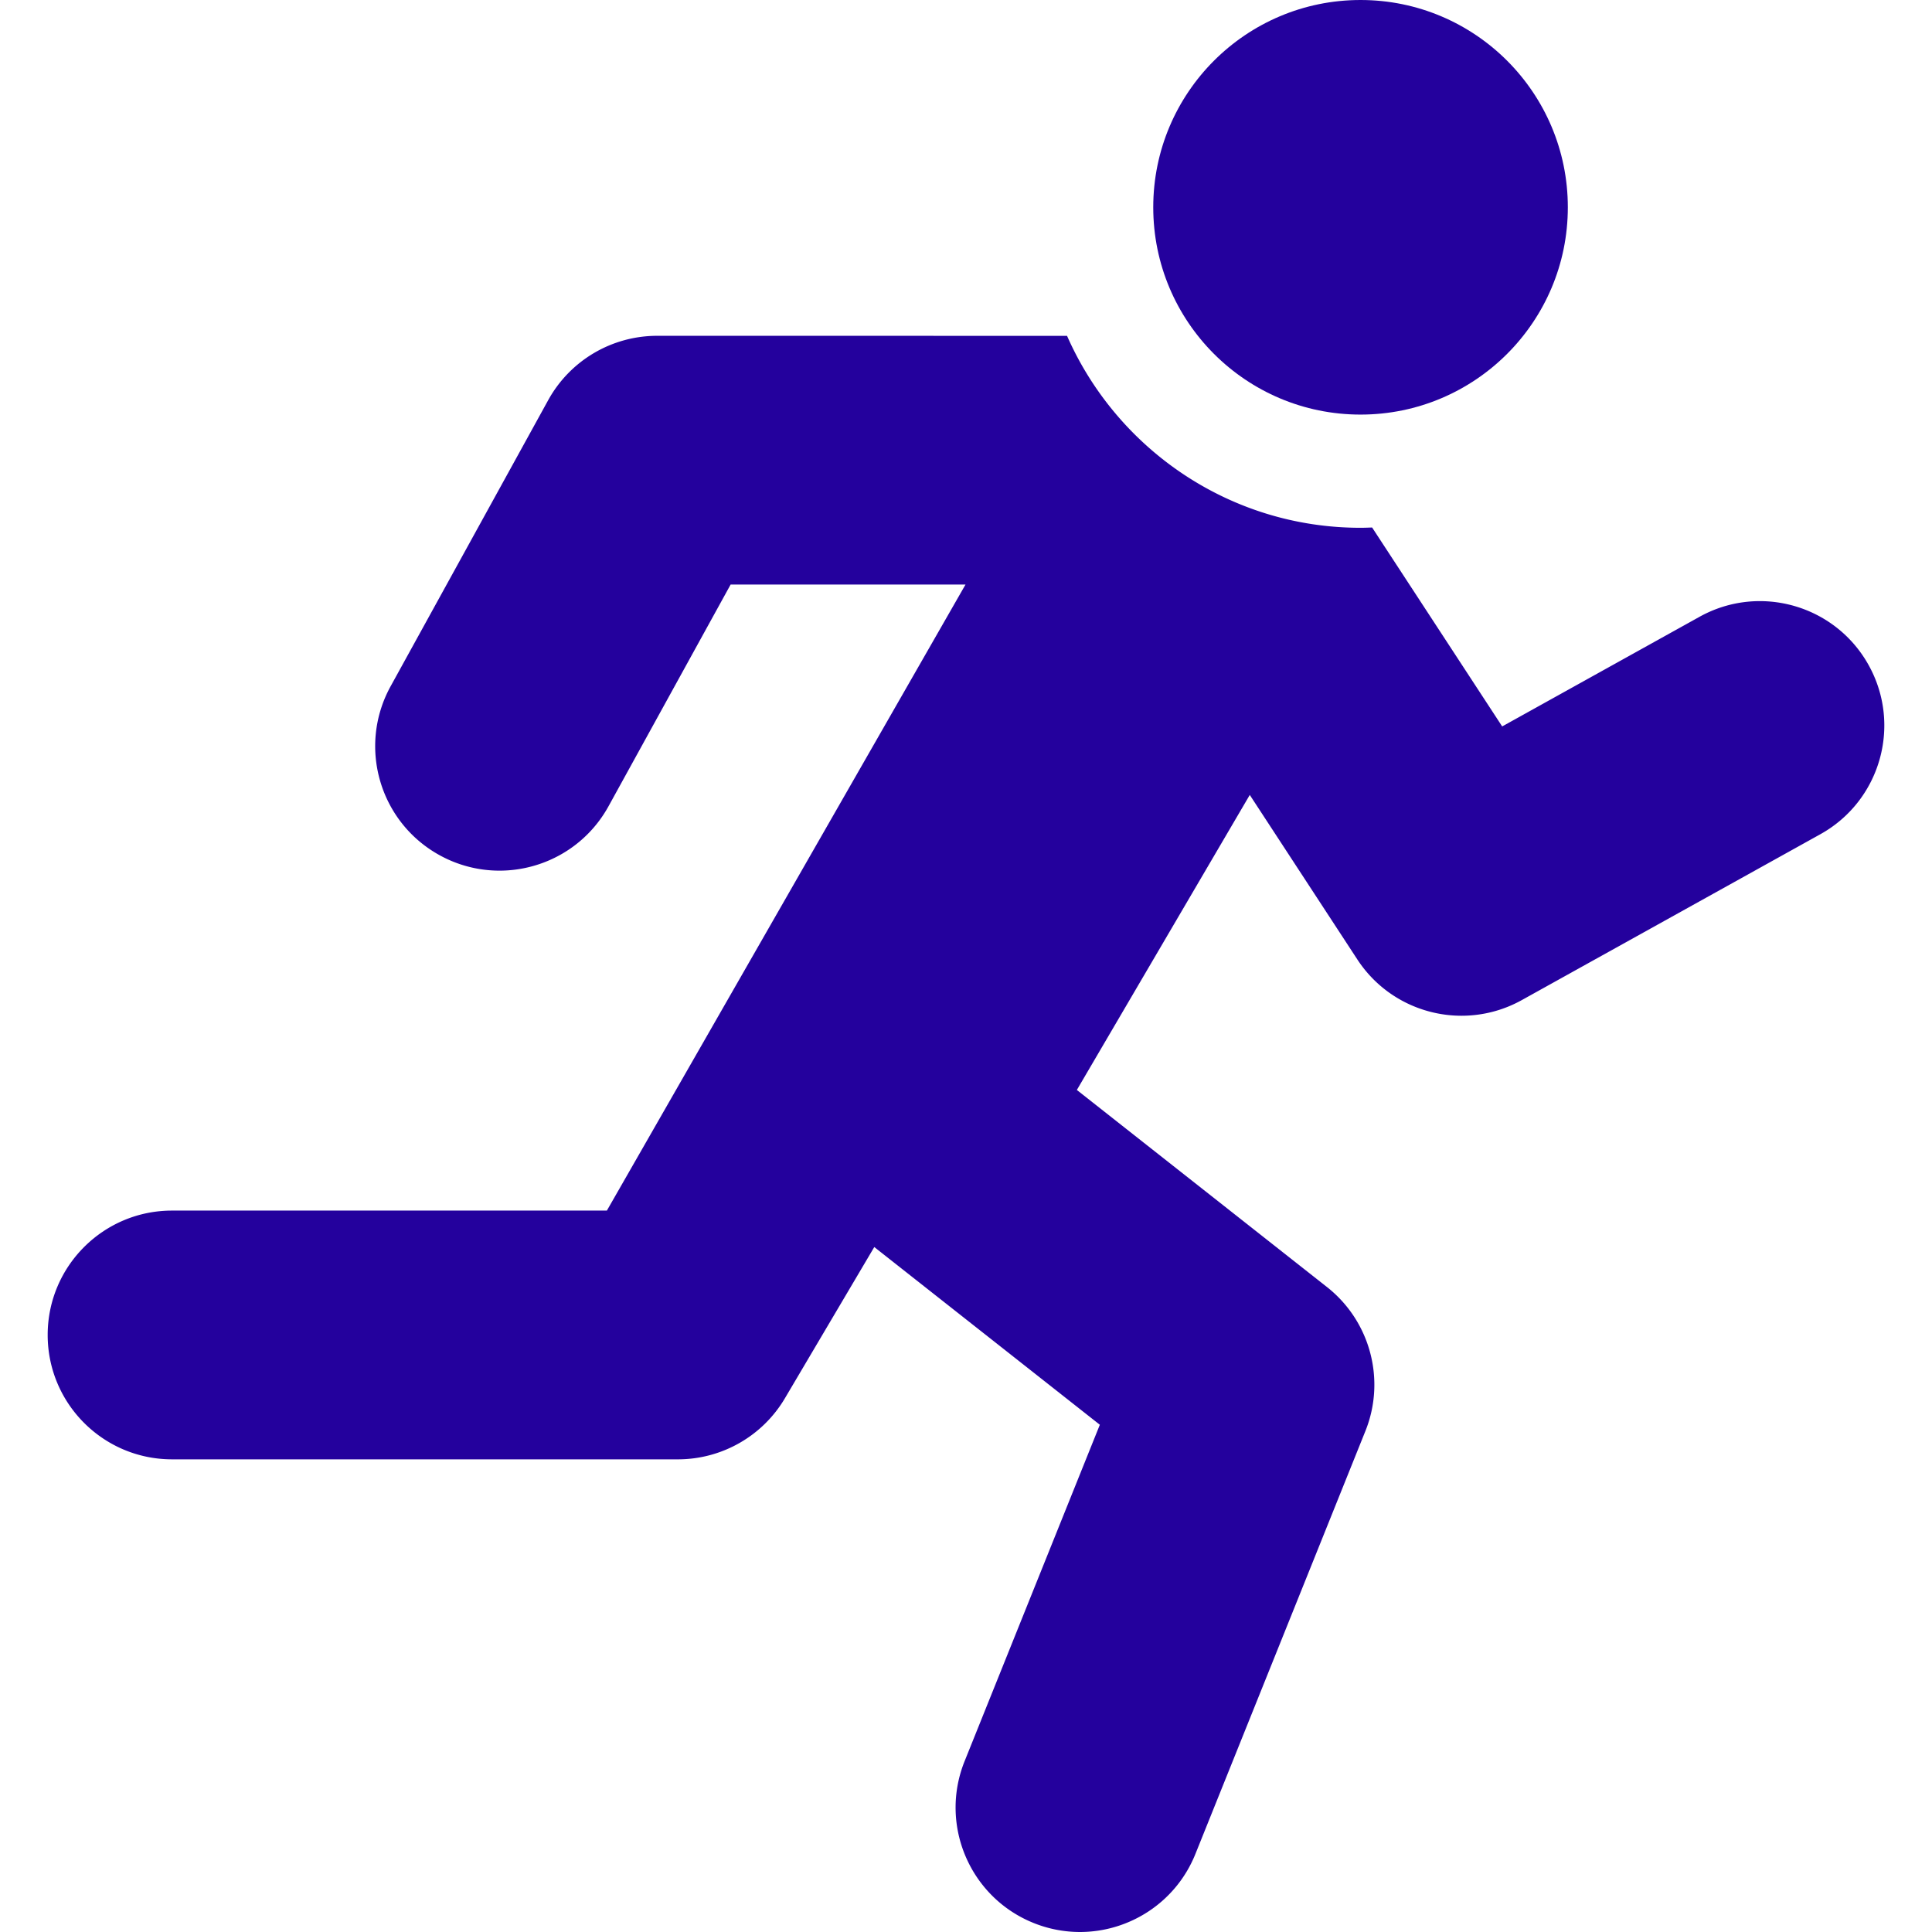
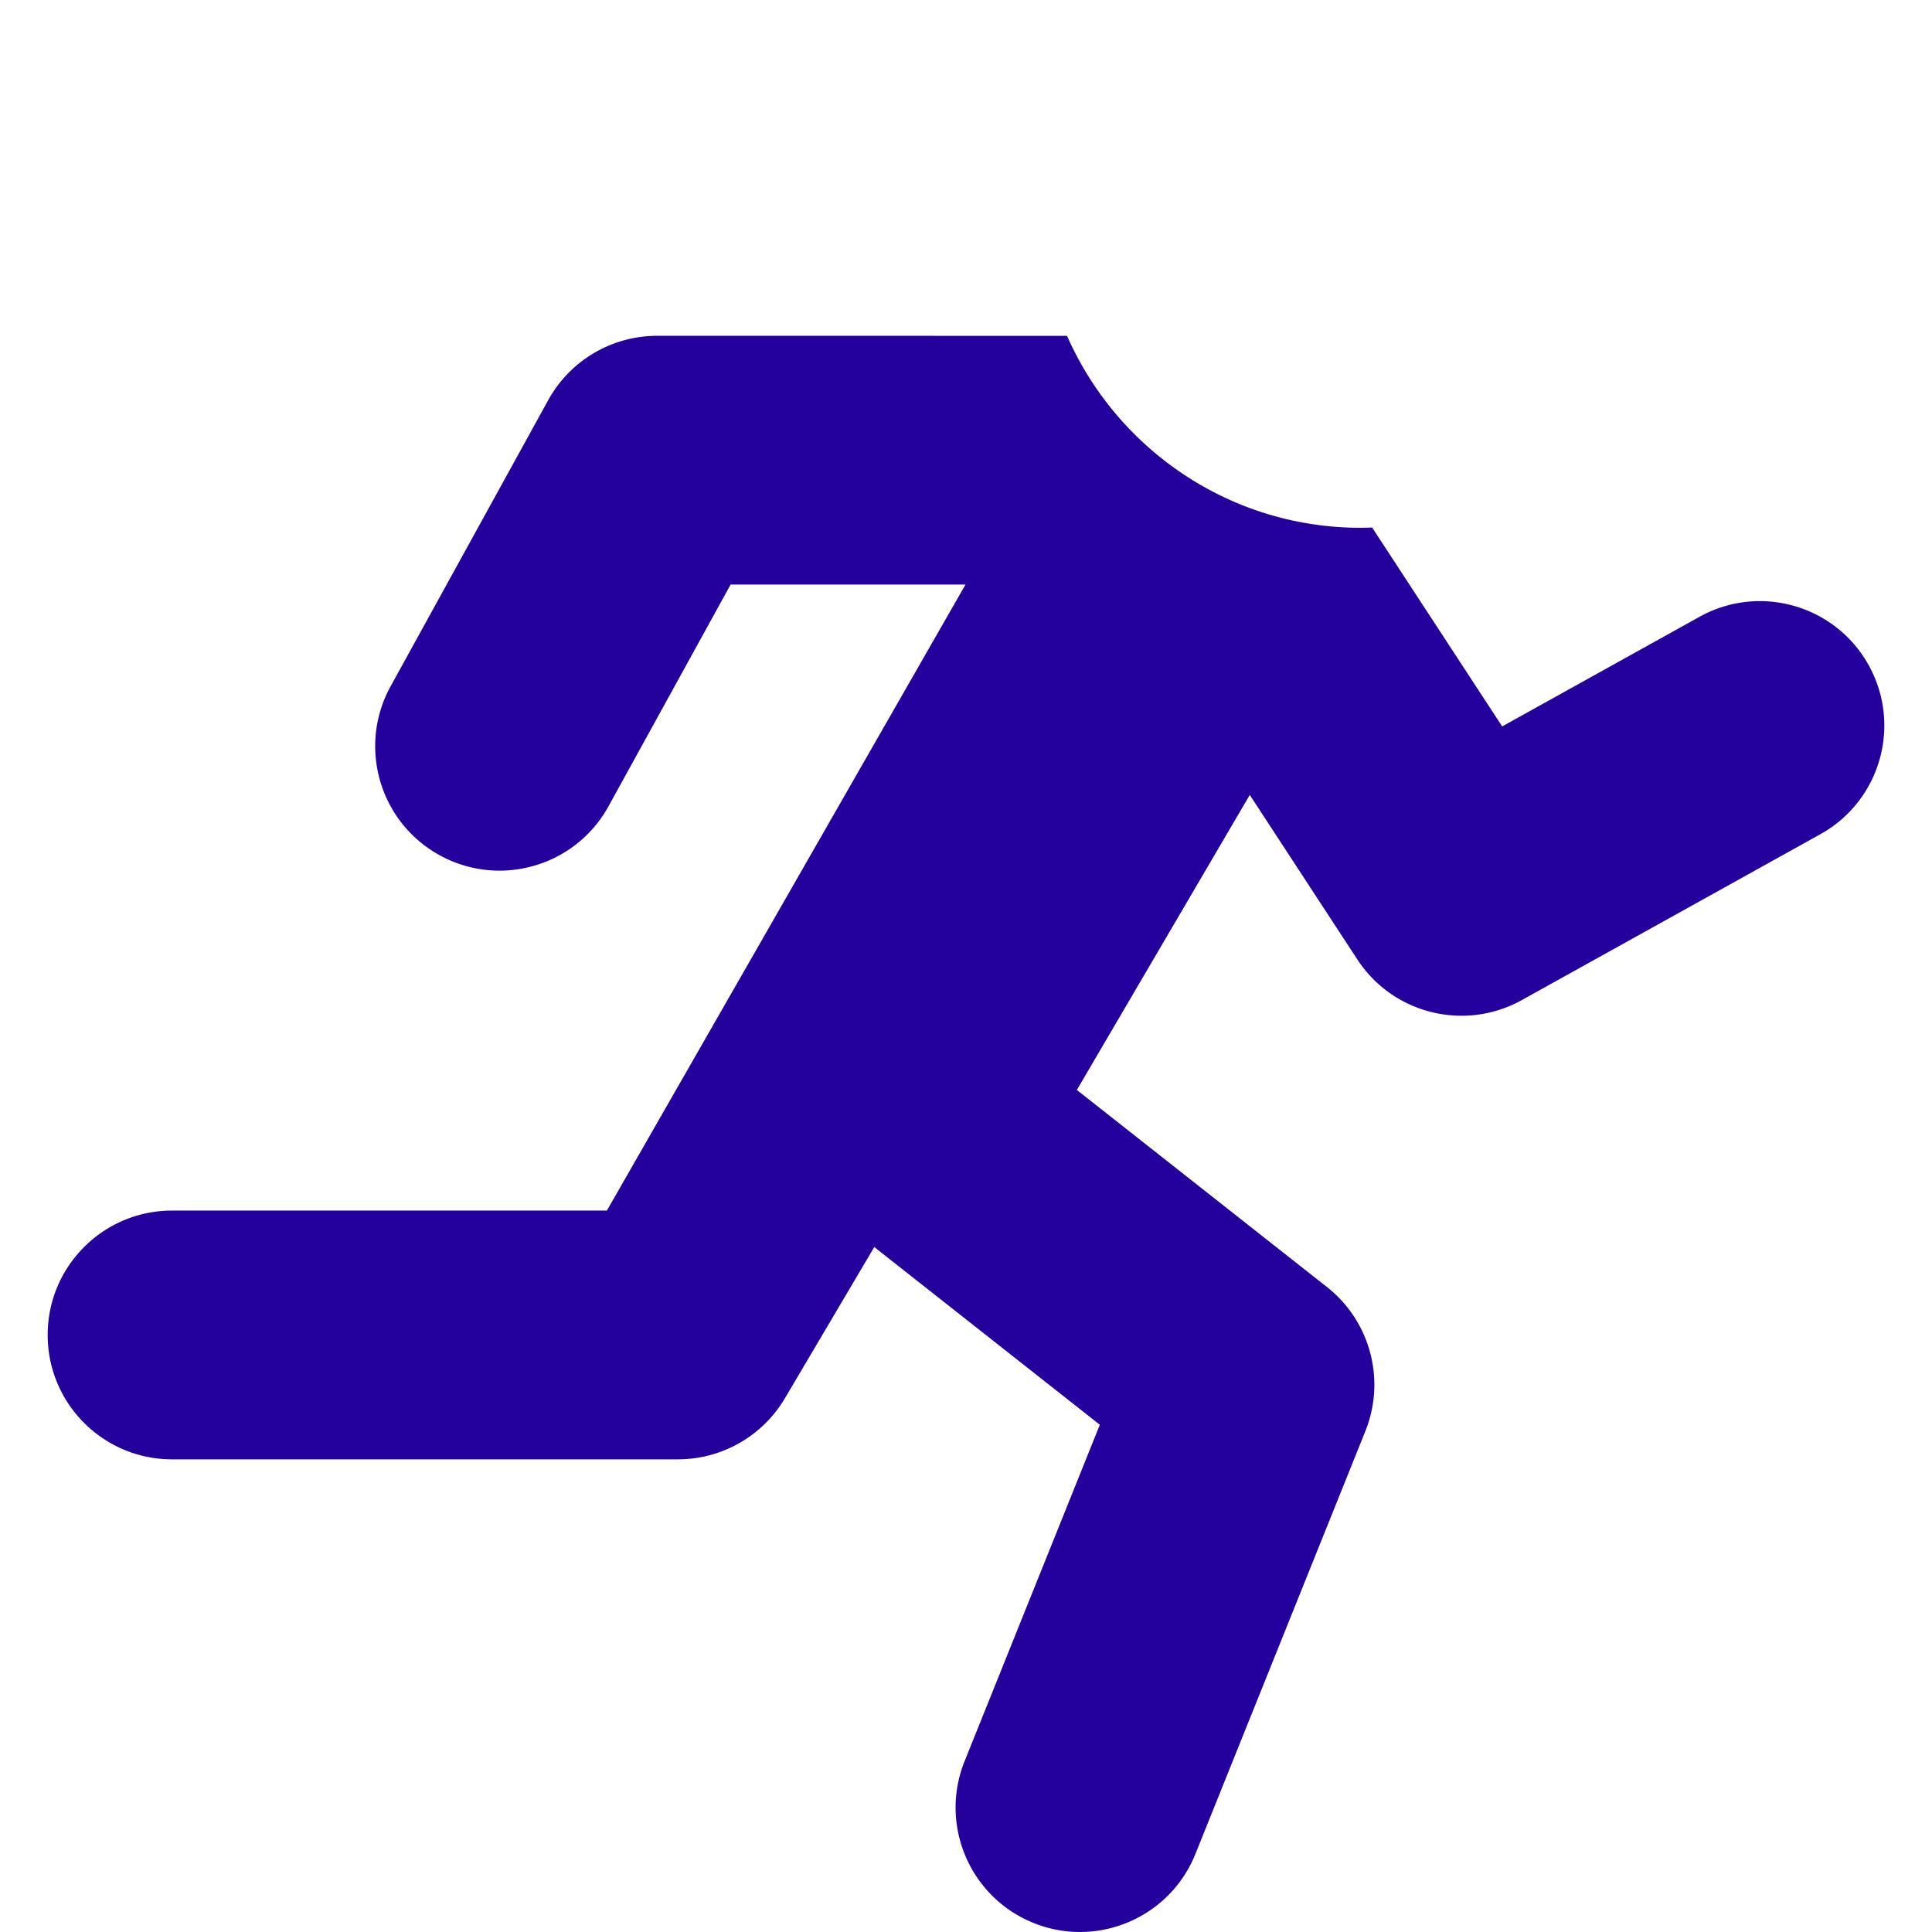
<svg xmlns="http://www.w3.org/2000/svg" version="1.1" width="512" height="512" x="0" y="0" viewBox="0 0 512 512" style="enable-background:new 0 0 512 512" xml:space="preserve" class="">
  <g>
    <path d="M495.21 176.264c-8.84-15.913-28.907-21.647-44.82-12.806l-52.295 29.053-34.471-52.72c-1.02.036-2.038.078-3.066.078-34.721 0-64.625-20.952-77.779-50.868l-108.634-.007a32.962 32.962 0 0 0-28.872 17.06l-41.75 75.81c-8.781 15.946-2.974 35.991 12.971 44.772a32.81 32.81 0 0 0 15.871 4.095c11.625 0 22.897-6.163 28.901-17.066l32.355-58.75h62.25l-95.042 165.903H45.597c-18.203 0-32.961 14.757-32.961 32.961 0 18.203 14.757 32.961 32.961 32.961h134.041a32.958 32.958 0 0 0 28.377-16.193l23.677-40.068 59.776 47.097-35.839 89.161c-6.789 16.89 1.399 36.086 18.289 42.875a32.87 32.87 0 0 0 12.283 2.387c13.061 0 25.424-7.815 30.593-20.677l45.046-112.067c5.458-13.577 1.311-29.127-10.183-38.183l-66.279-52.22 45.825-78.186 28.501 43.59c6.294 9.624 16.819 14.927 27.612 14.927a32.844 32.844 0 0 0 15.983-4.152l79.106-43.948c15.912-8.839 21.646-28.906 12.805-44.819z" fill="#24019d" opacity="1" data-original="#000000" />
-     <circle cx="360.557" cy="54.935" r="54.935" fill="#24019d" opacity="1" data-original="#000000" />
  </g>
</svg>